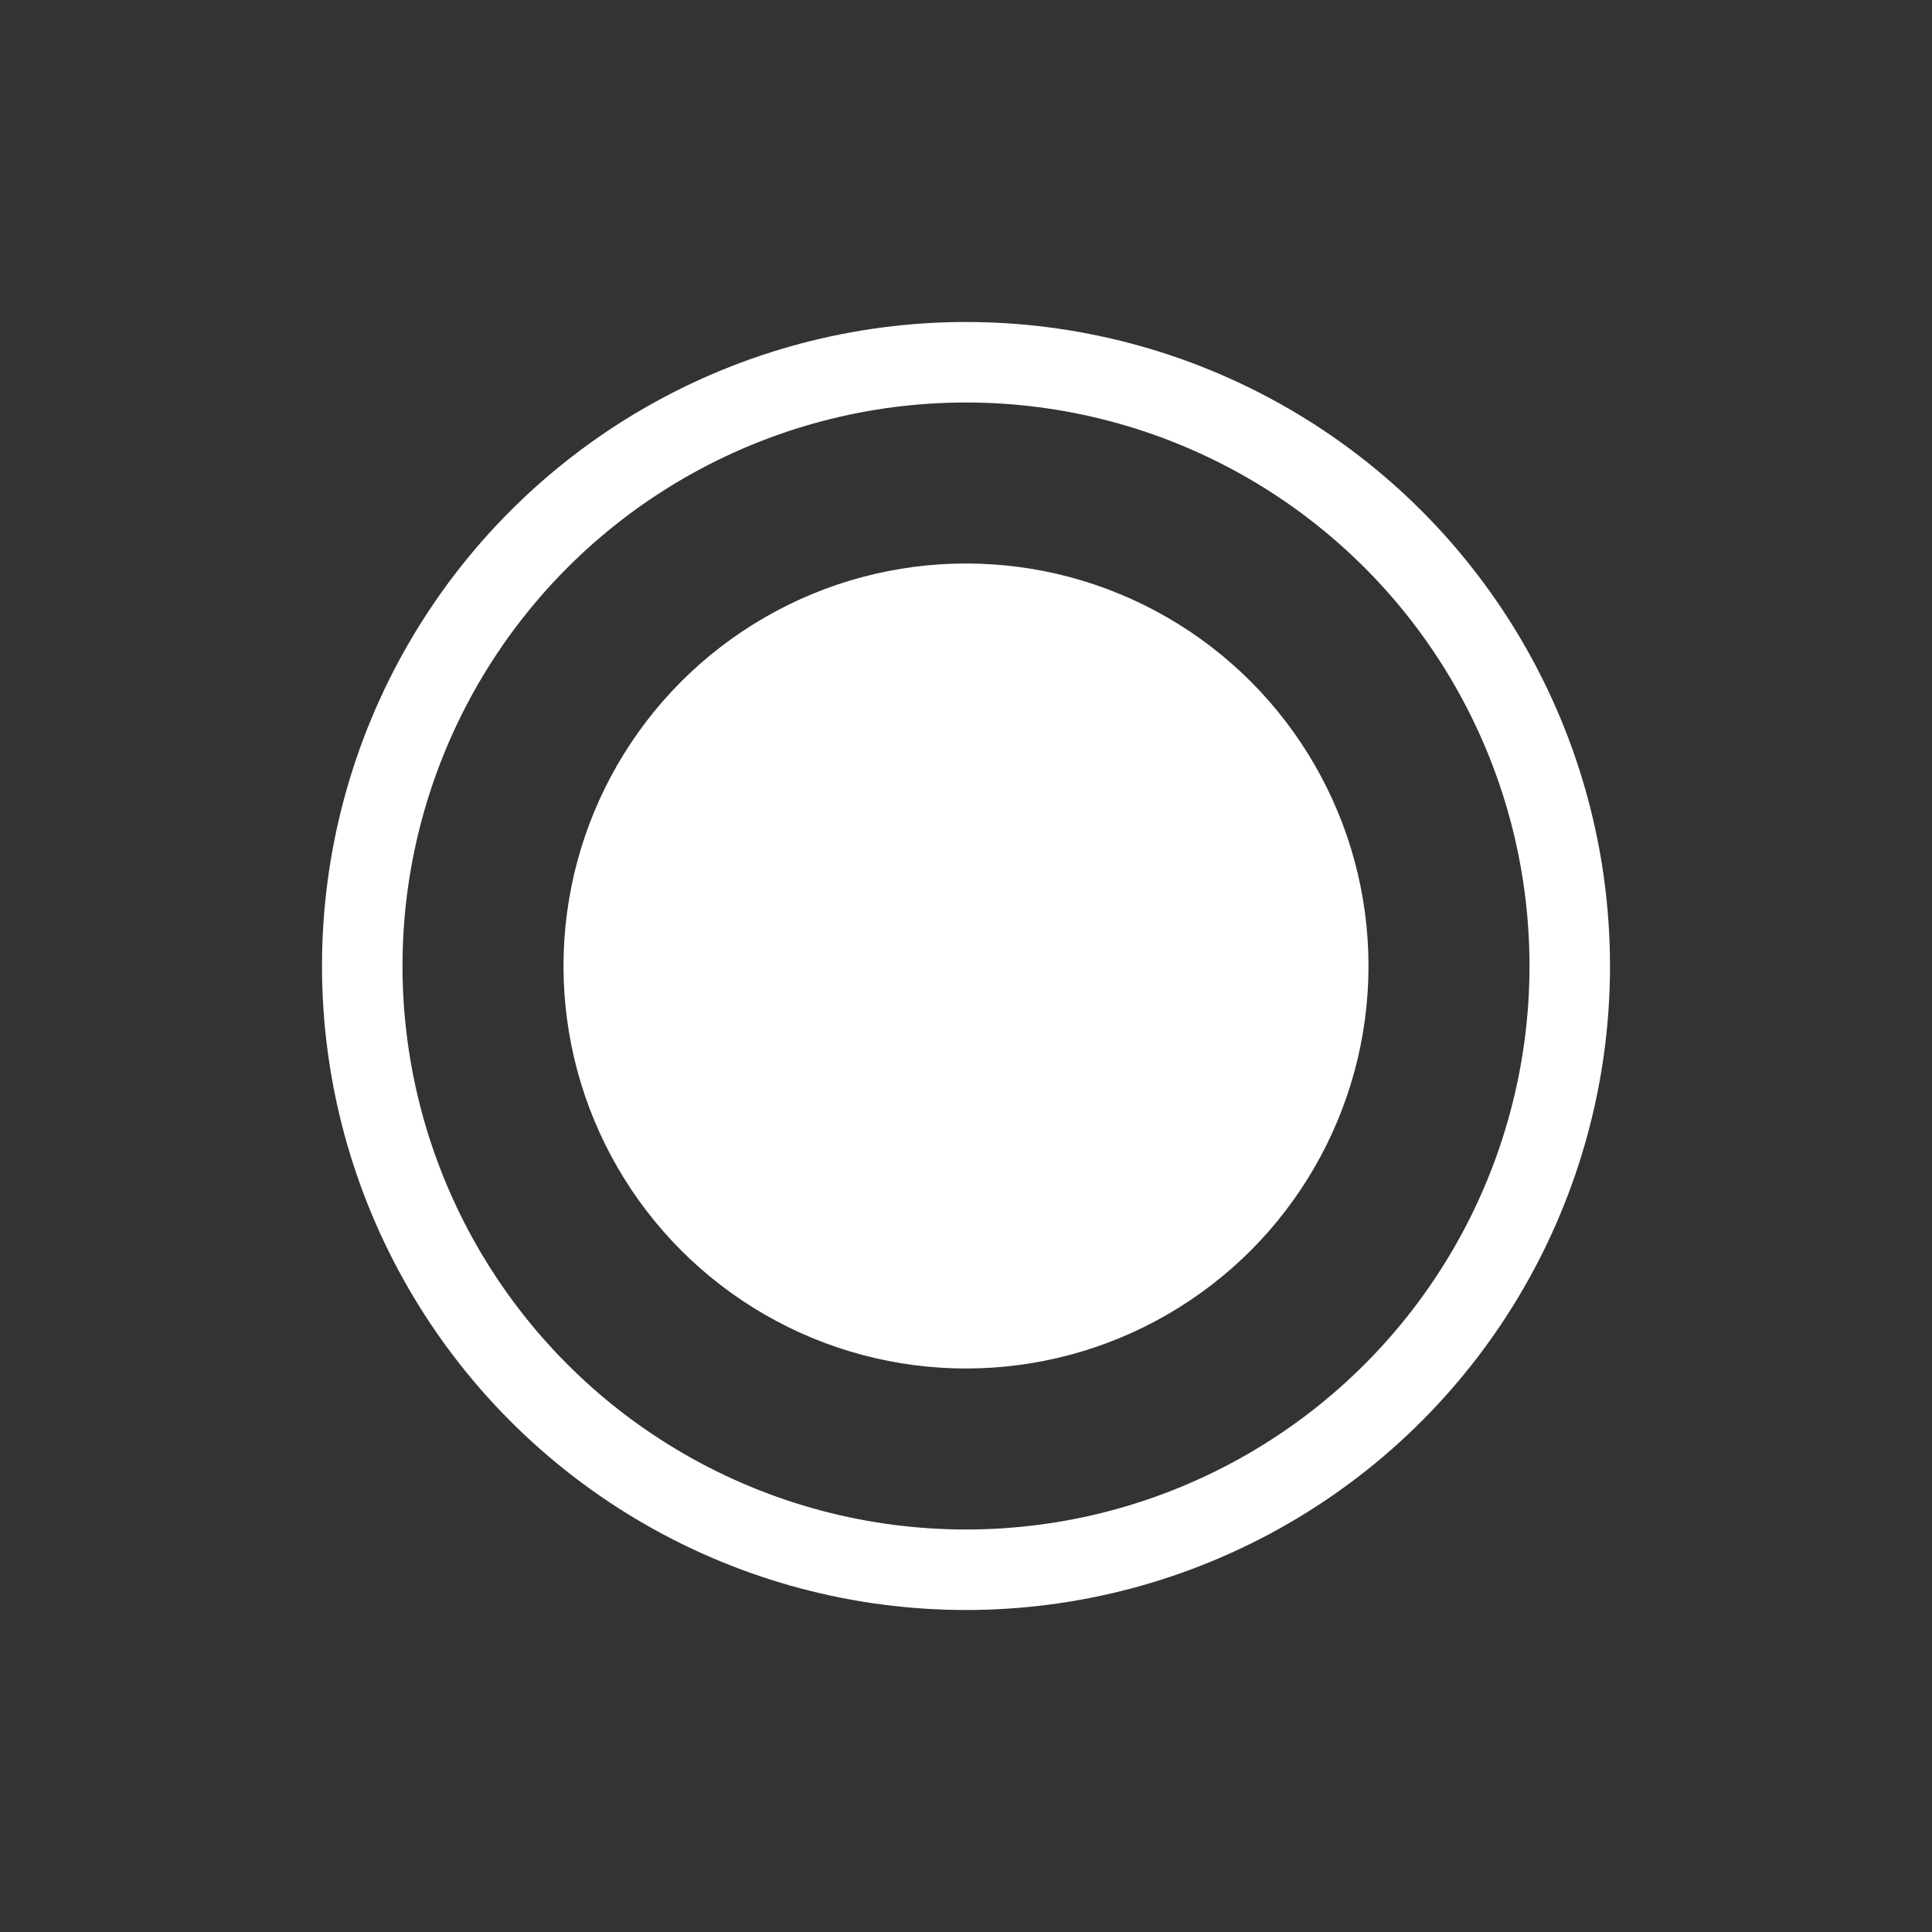
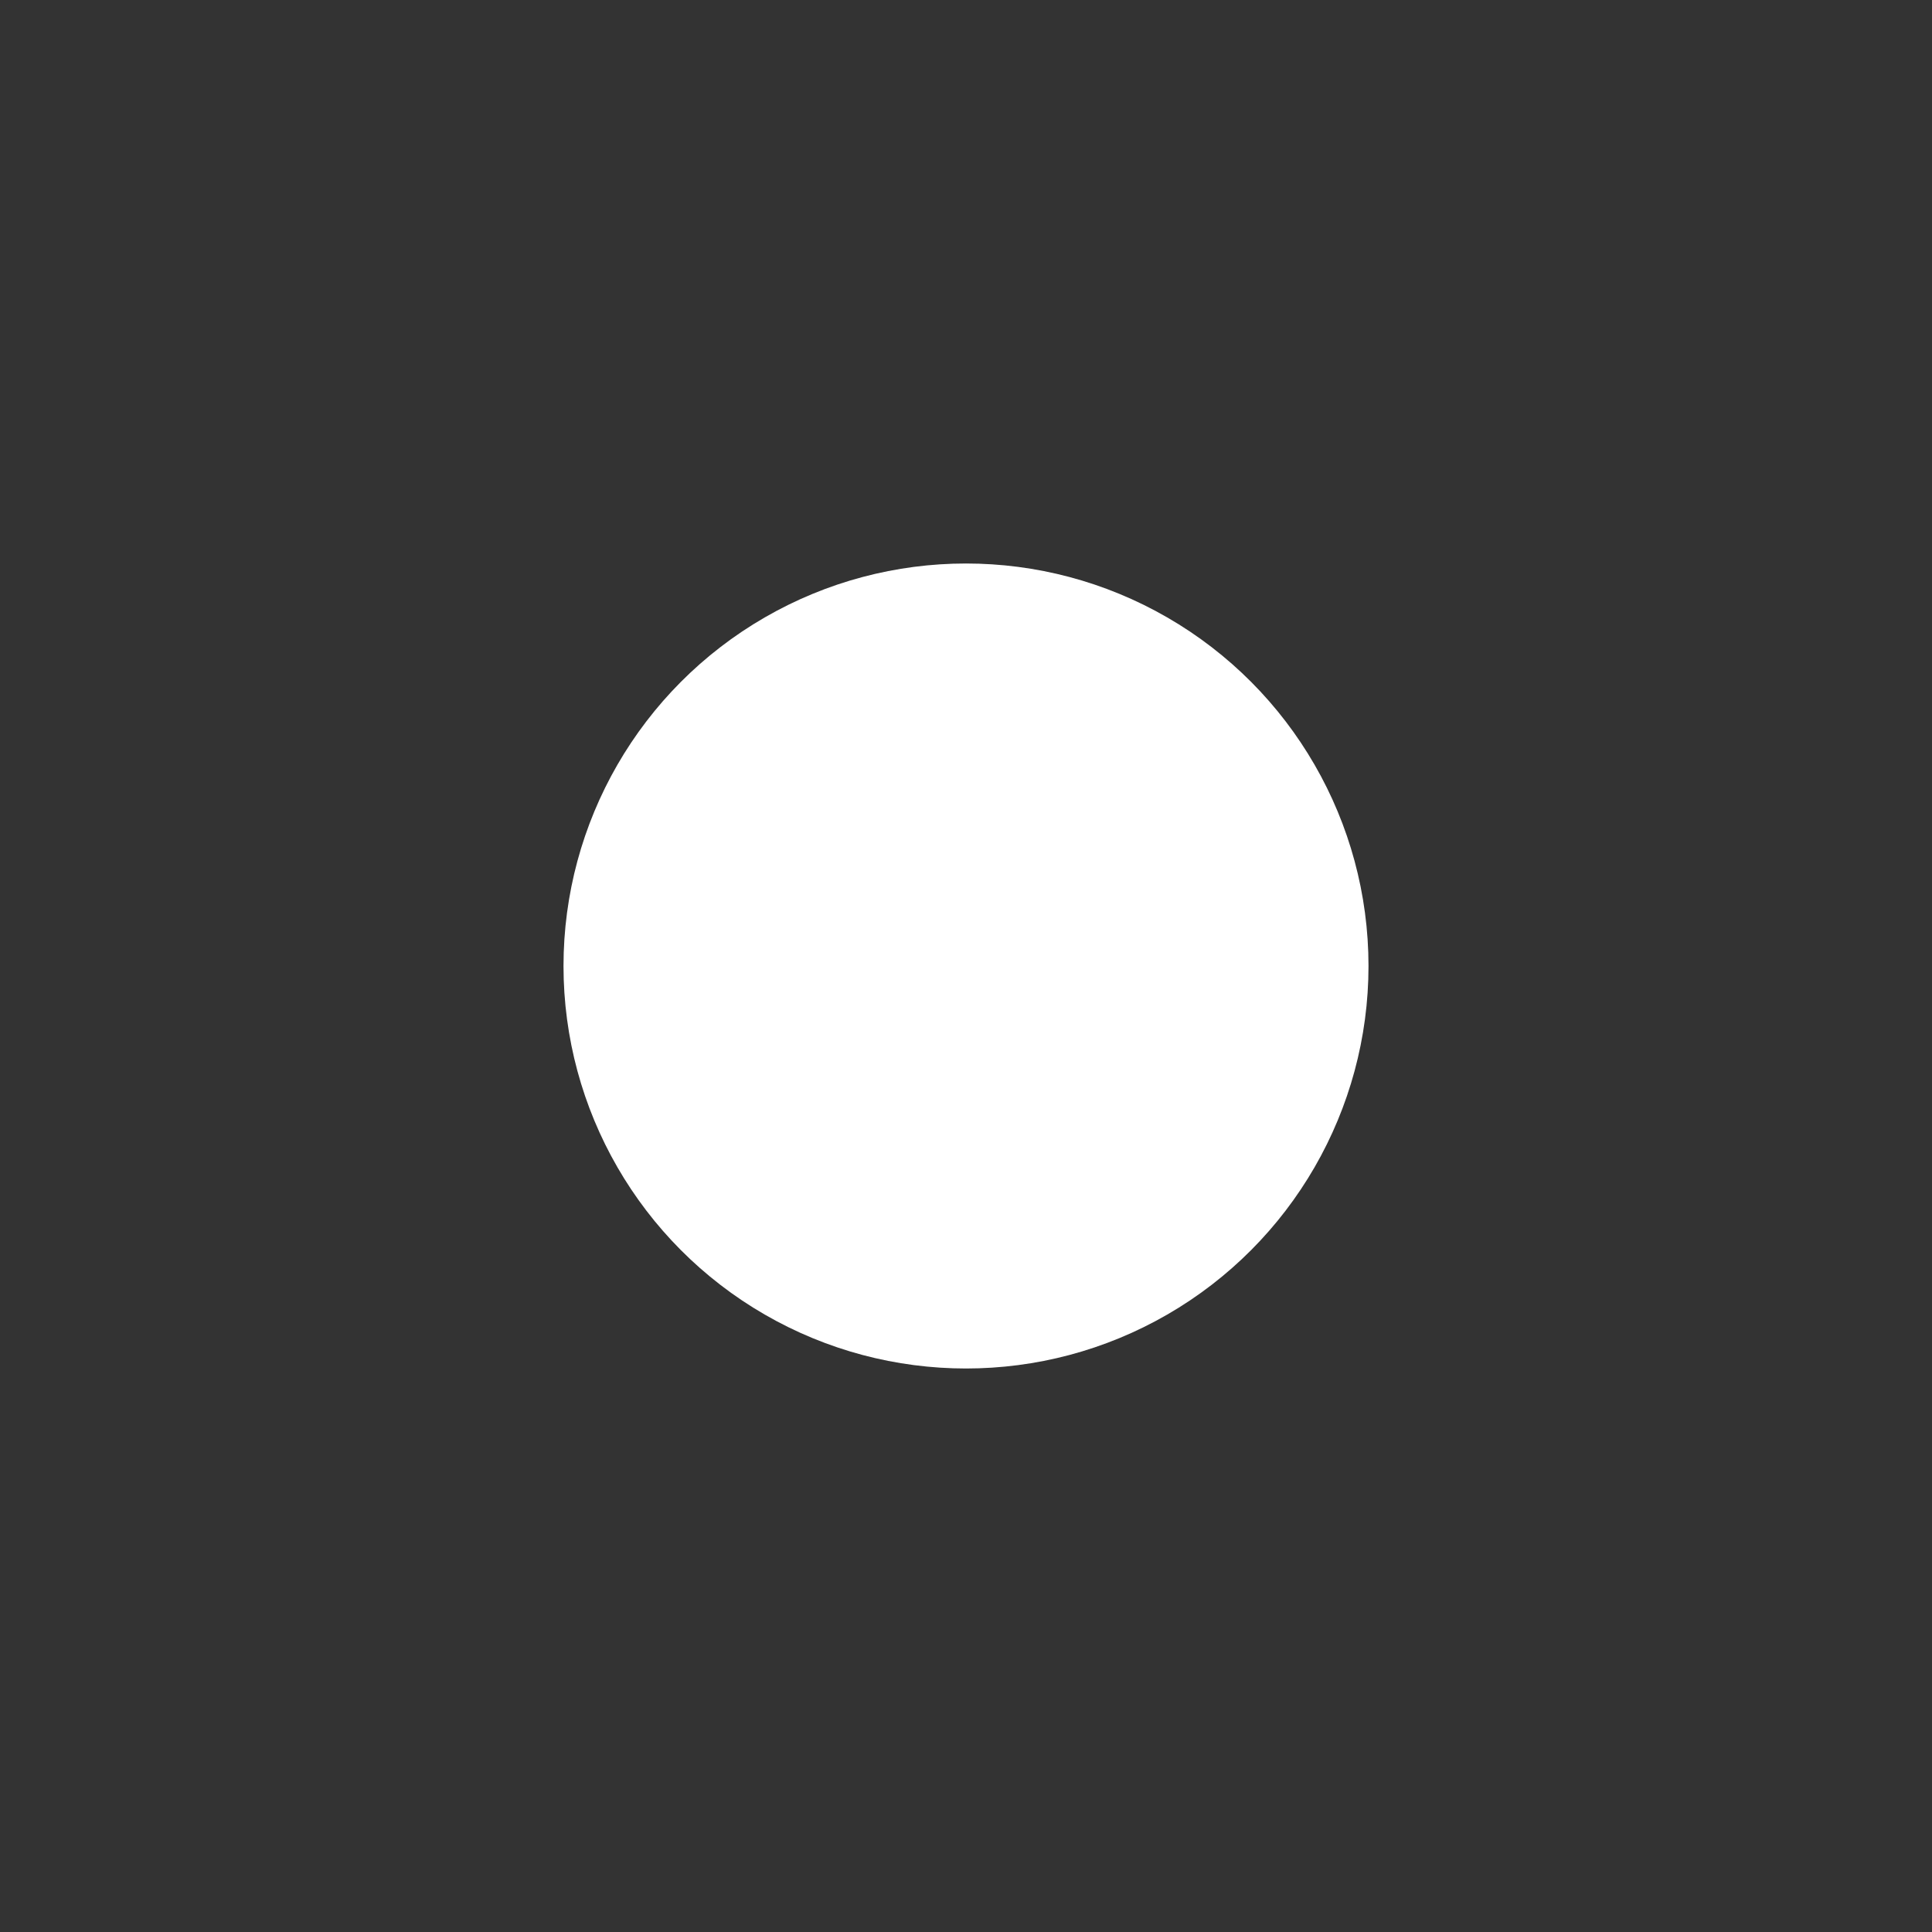
<svg xmlns="http://www.w3.org/2000/svg" fill="none" viewBox="0 0 24 24" height="24" width="24">
  <rect x="0" y="0" width="24" height="24" fill="#333333" stroke="none" />
-   <circle stroke="white" r="7.5" cy="12" cx="12" />
  <circle fill="white" r="5" cy="12" cx="12" />
</svg>